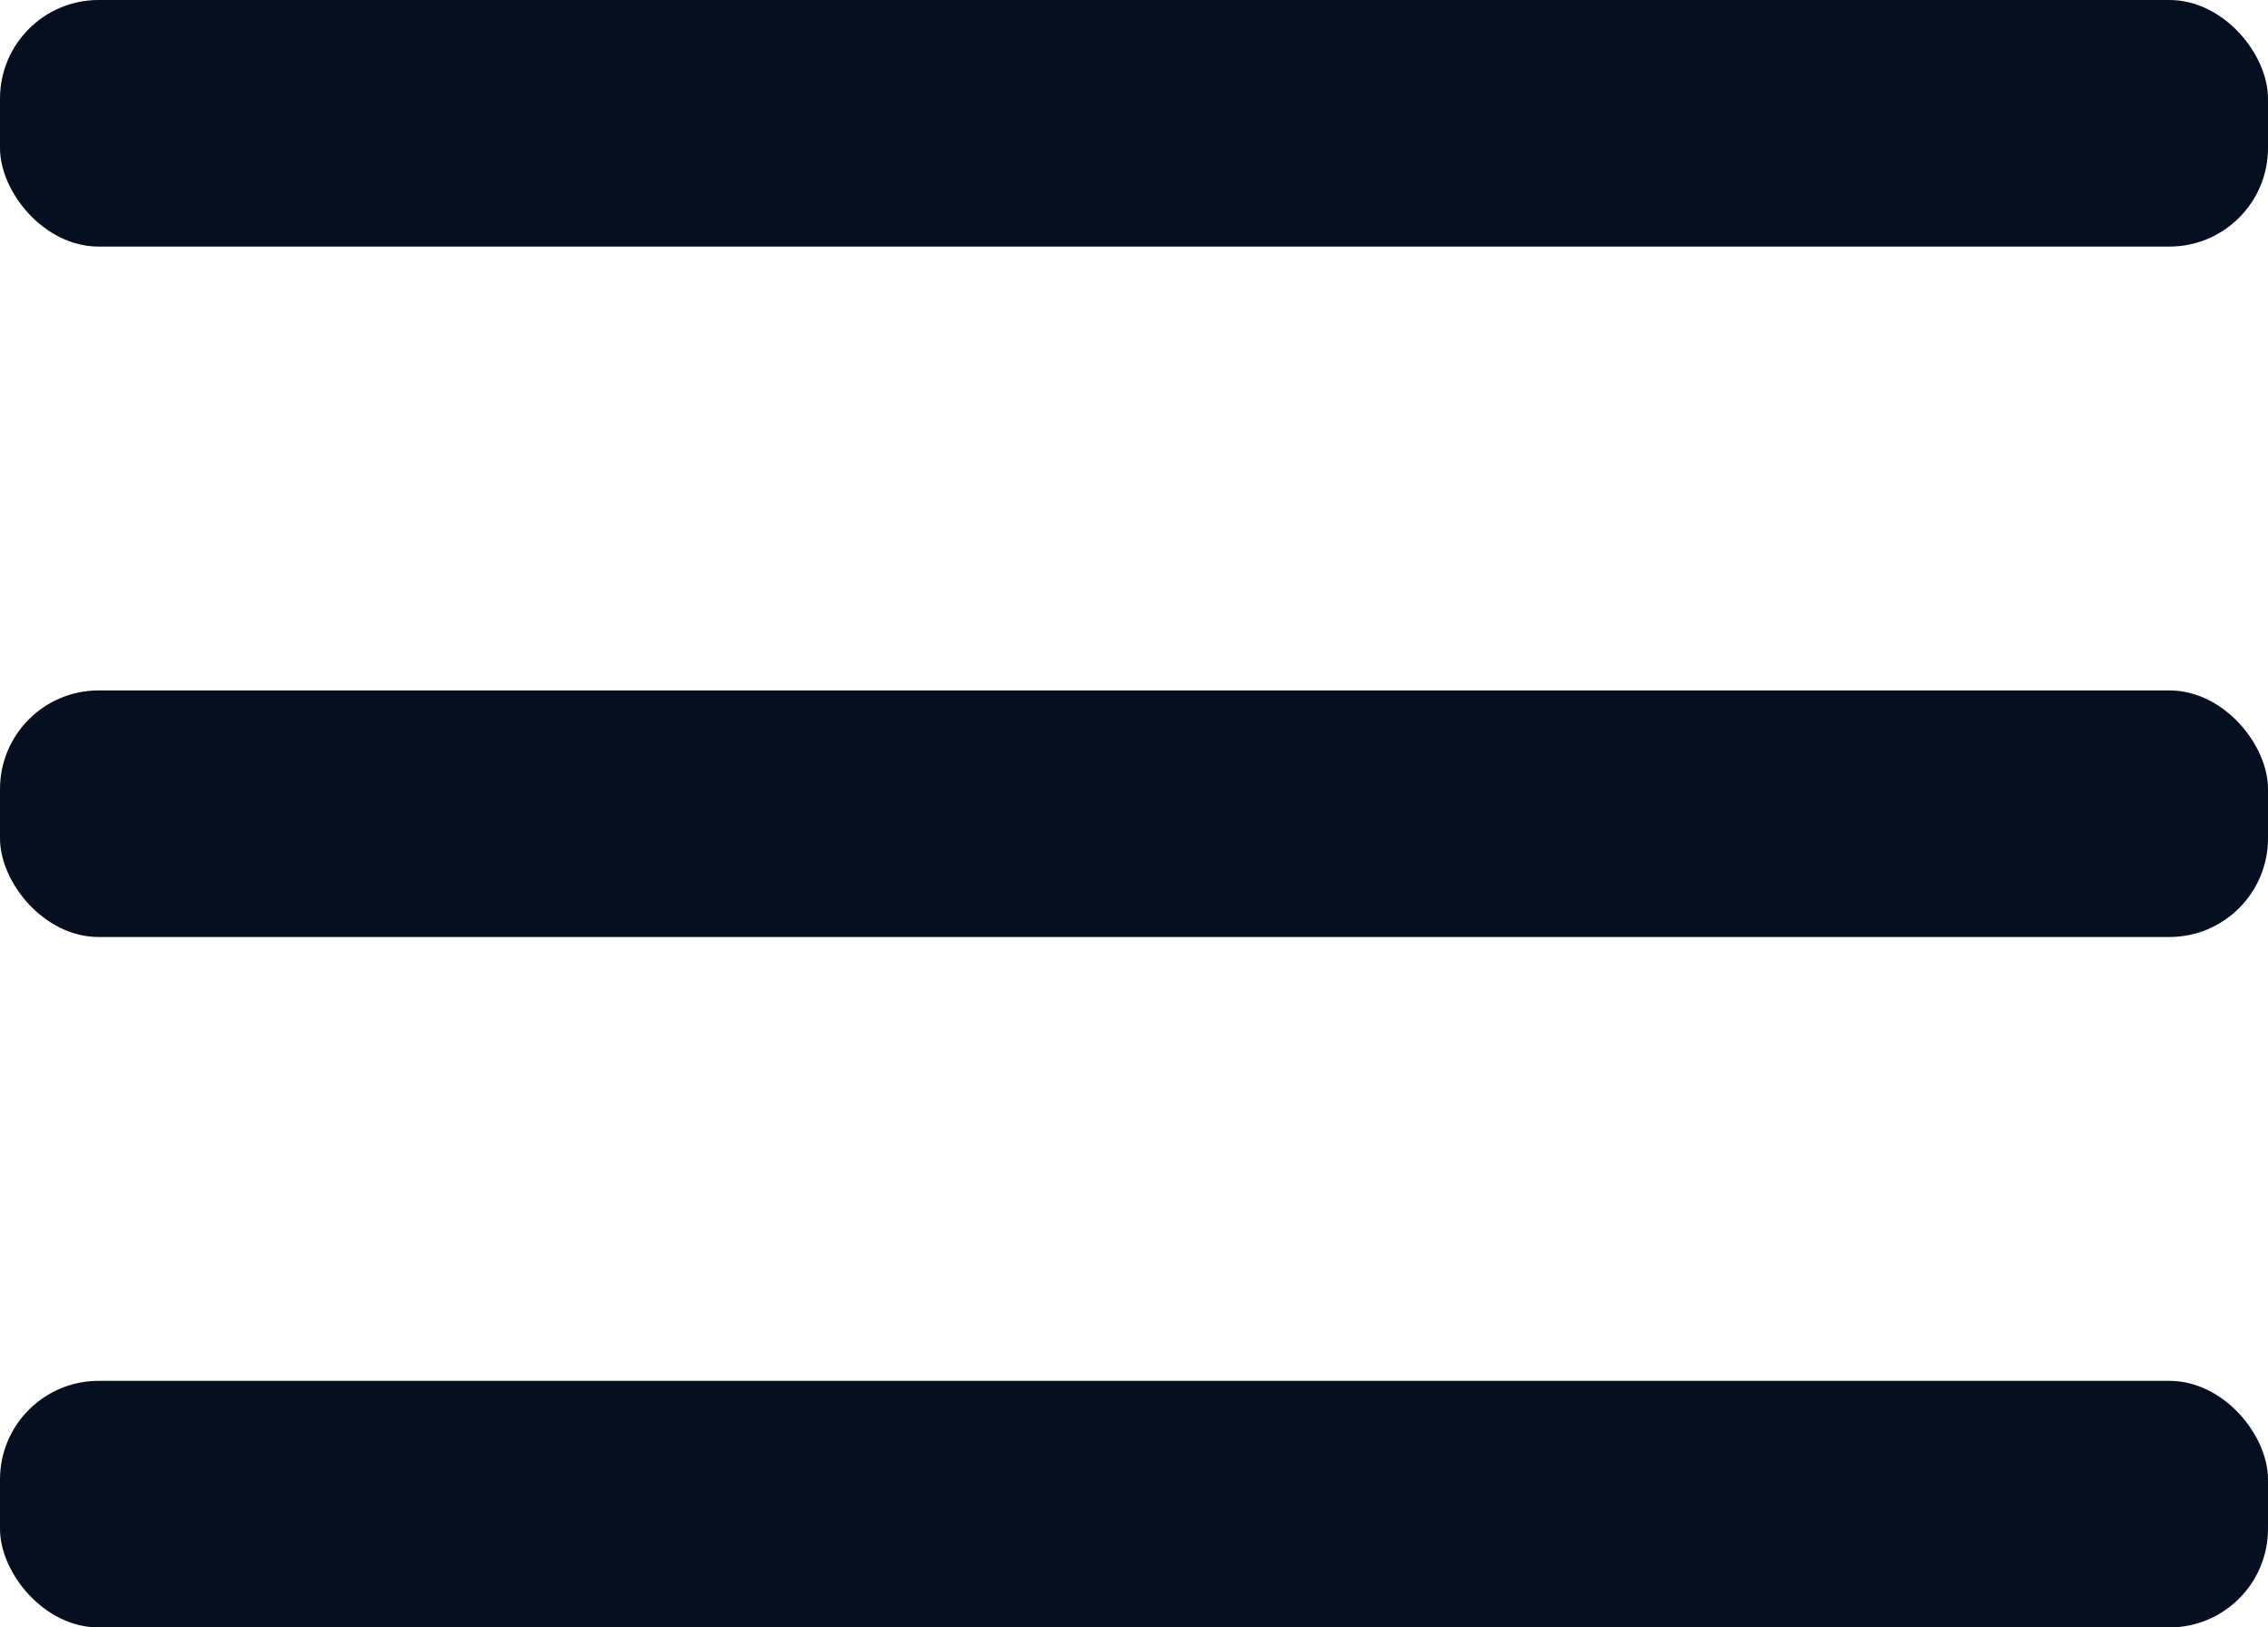
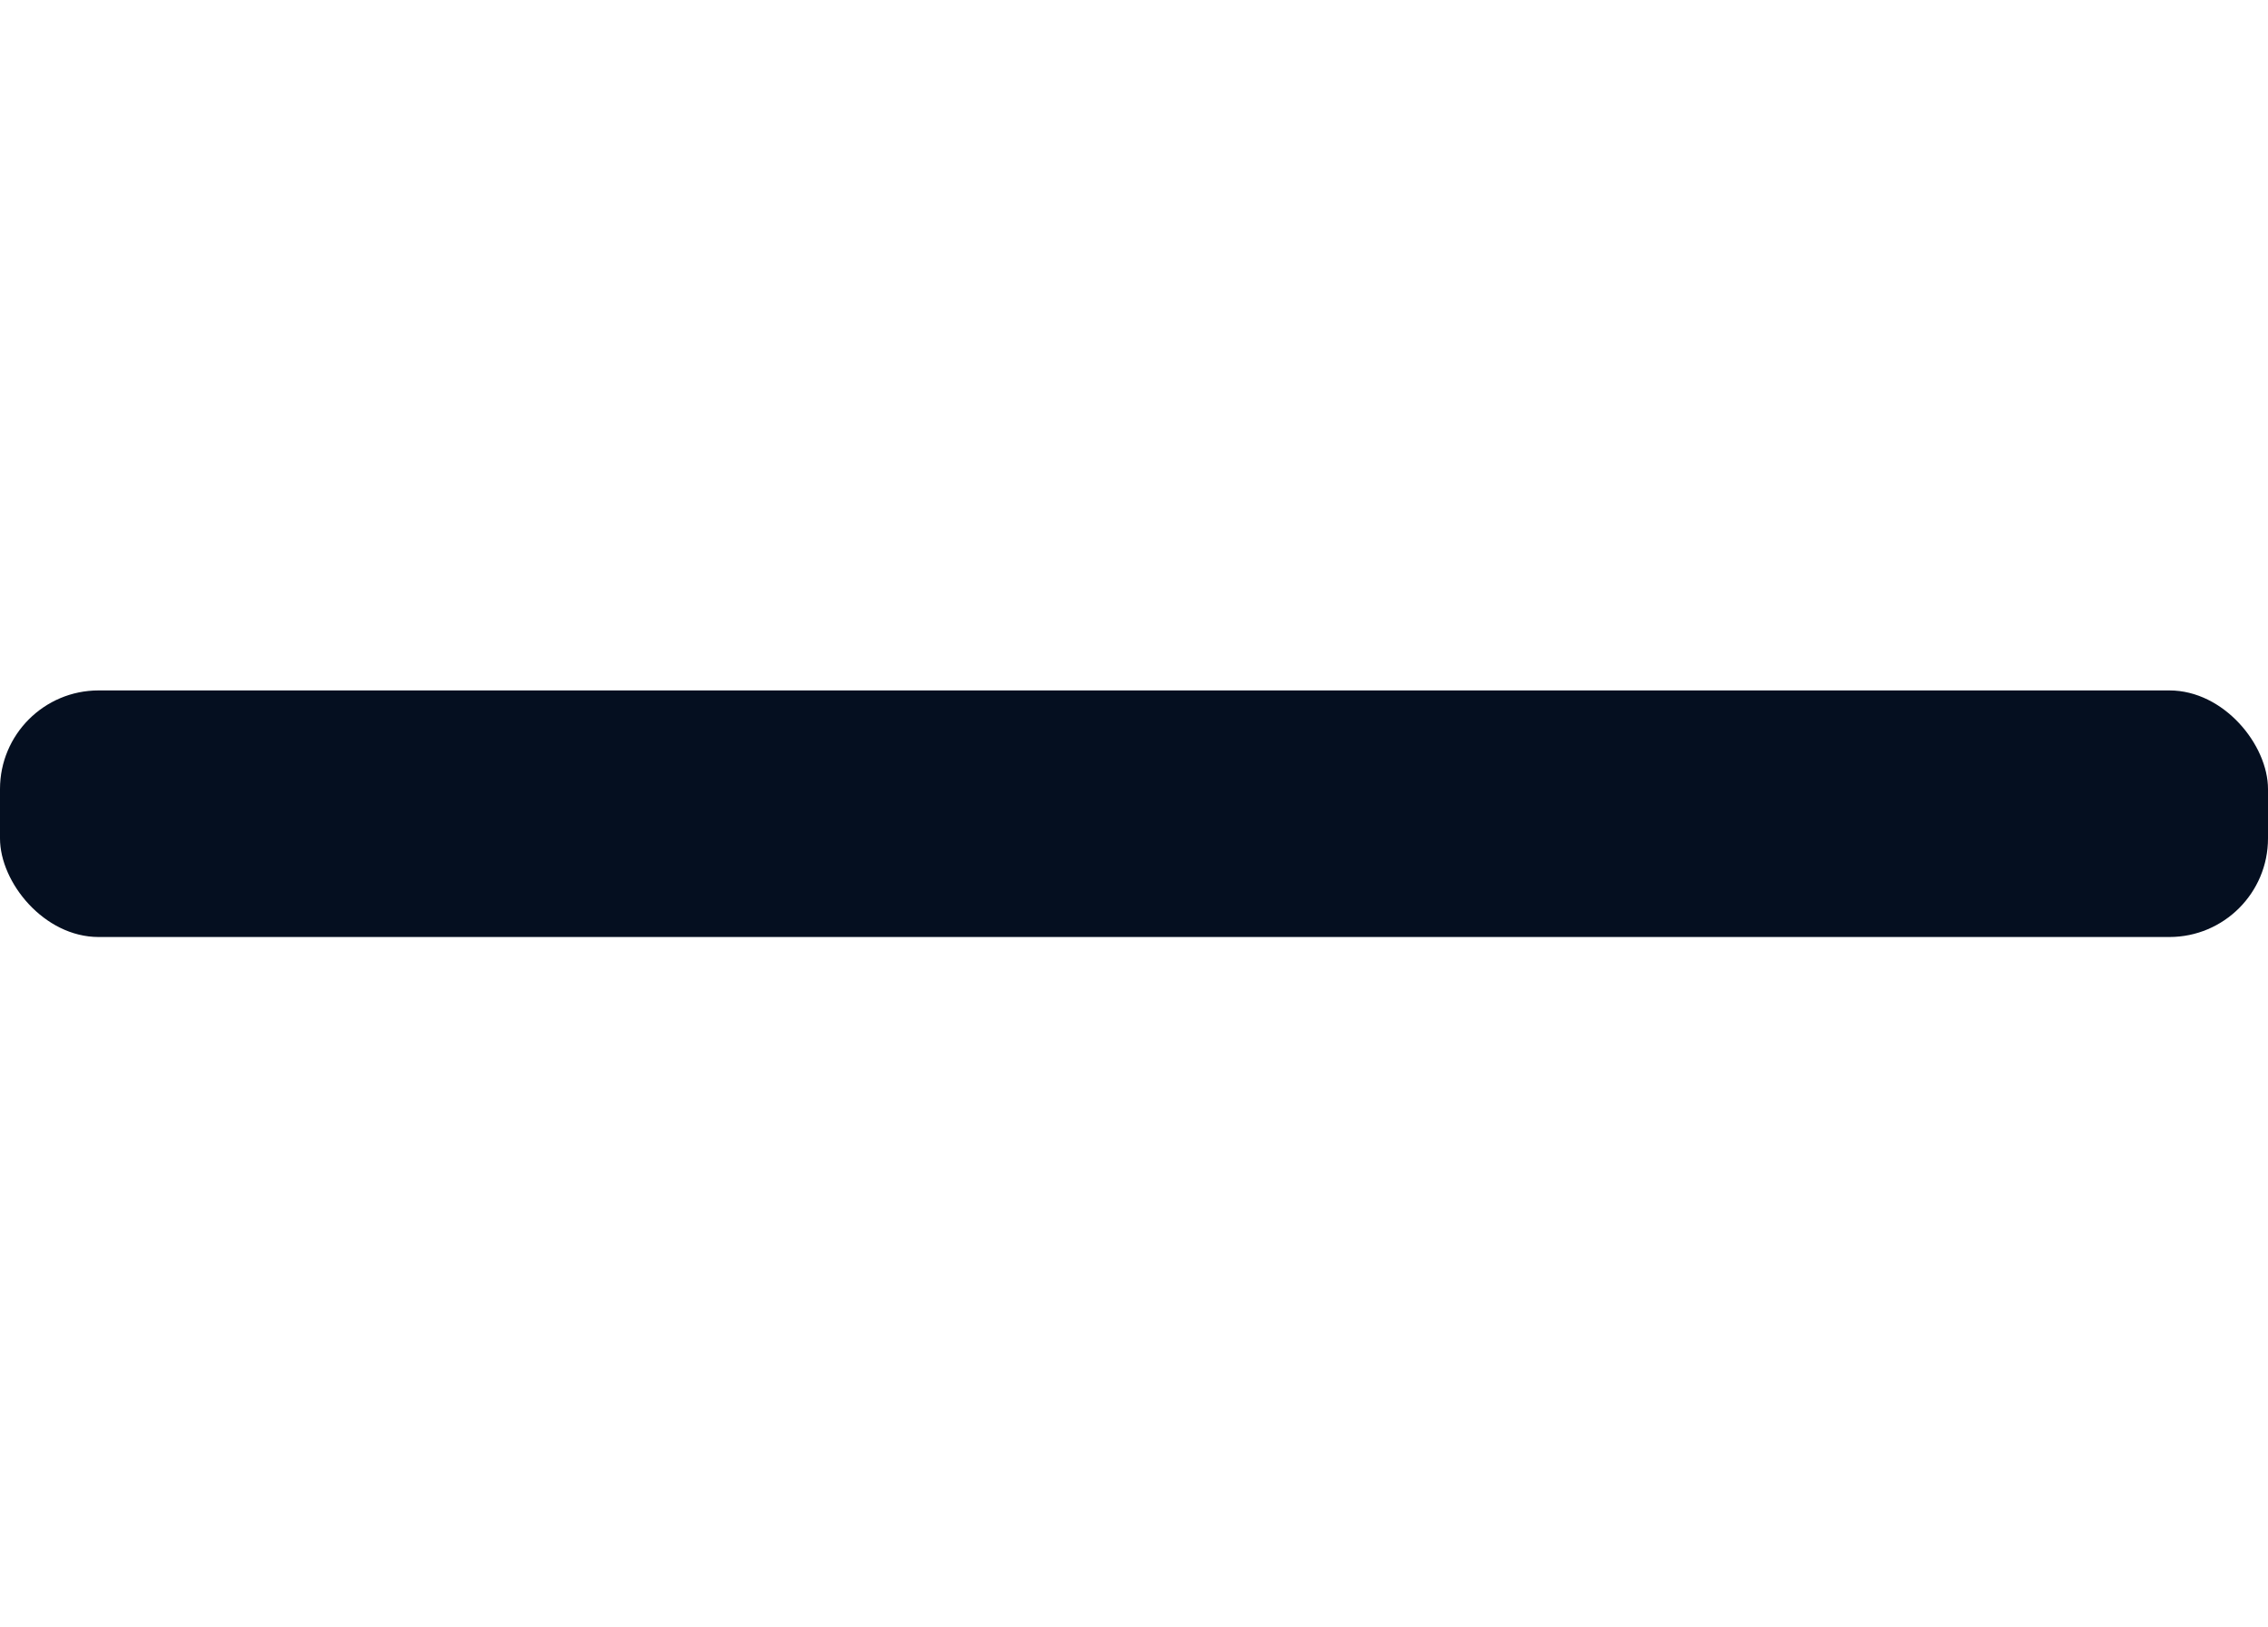
<svg xmlns="http://www.w3.org/2000/svg" width="46" height="33" viewBox="0 0 46 33" fill="none">
-   <rect width="46" height="5" rx="2" fill="#050F20" />
  <rect y="14" width="46" height="5" rx="2" fill="#050F20" />
-   <rect y="28" width="46" height="5" rx="2" fill="#050F20" />
</svg>